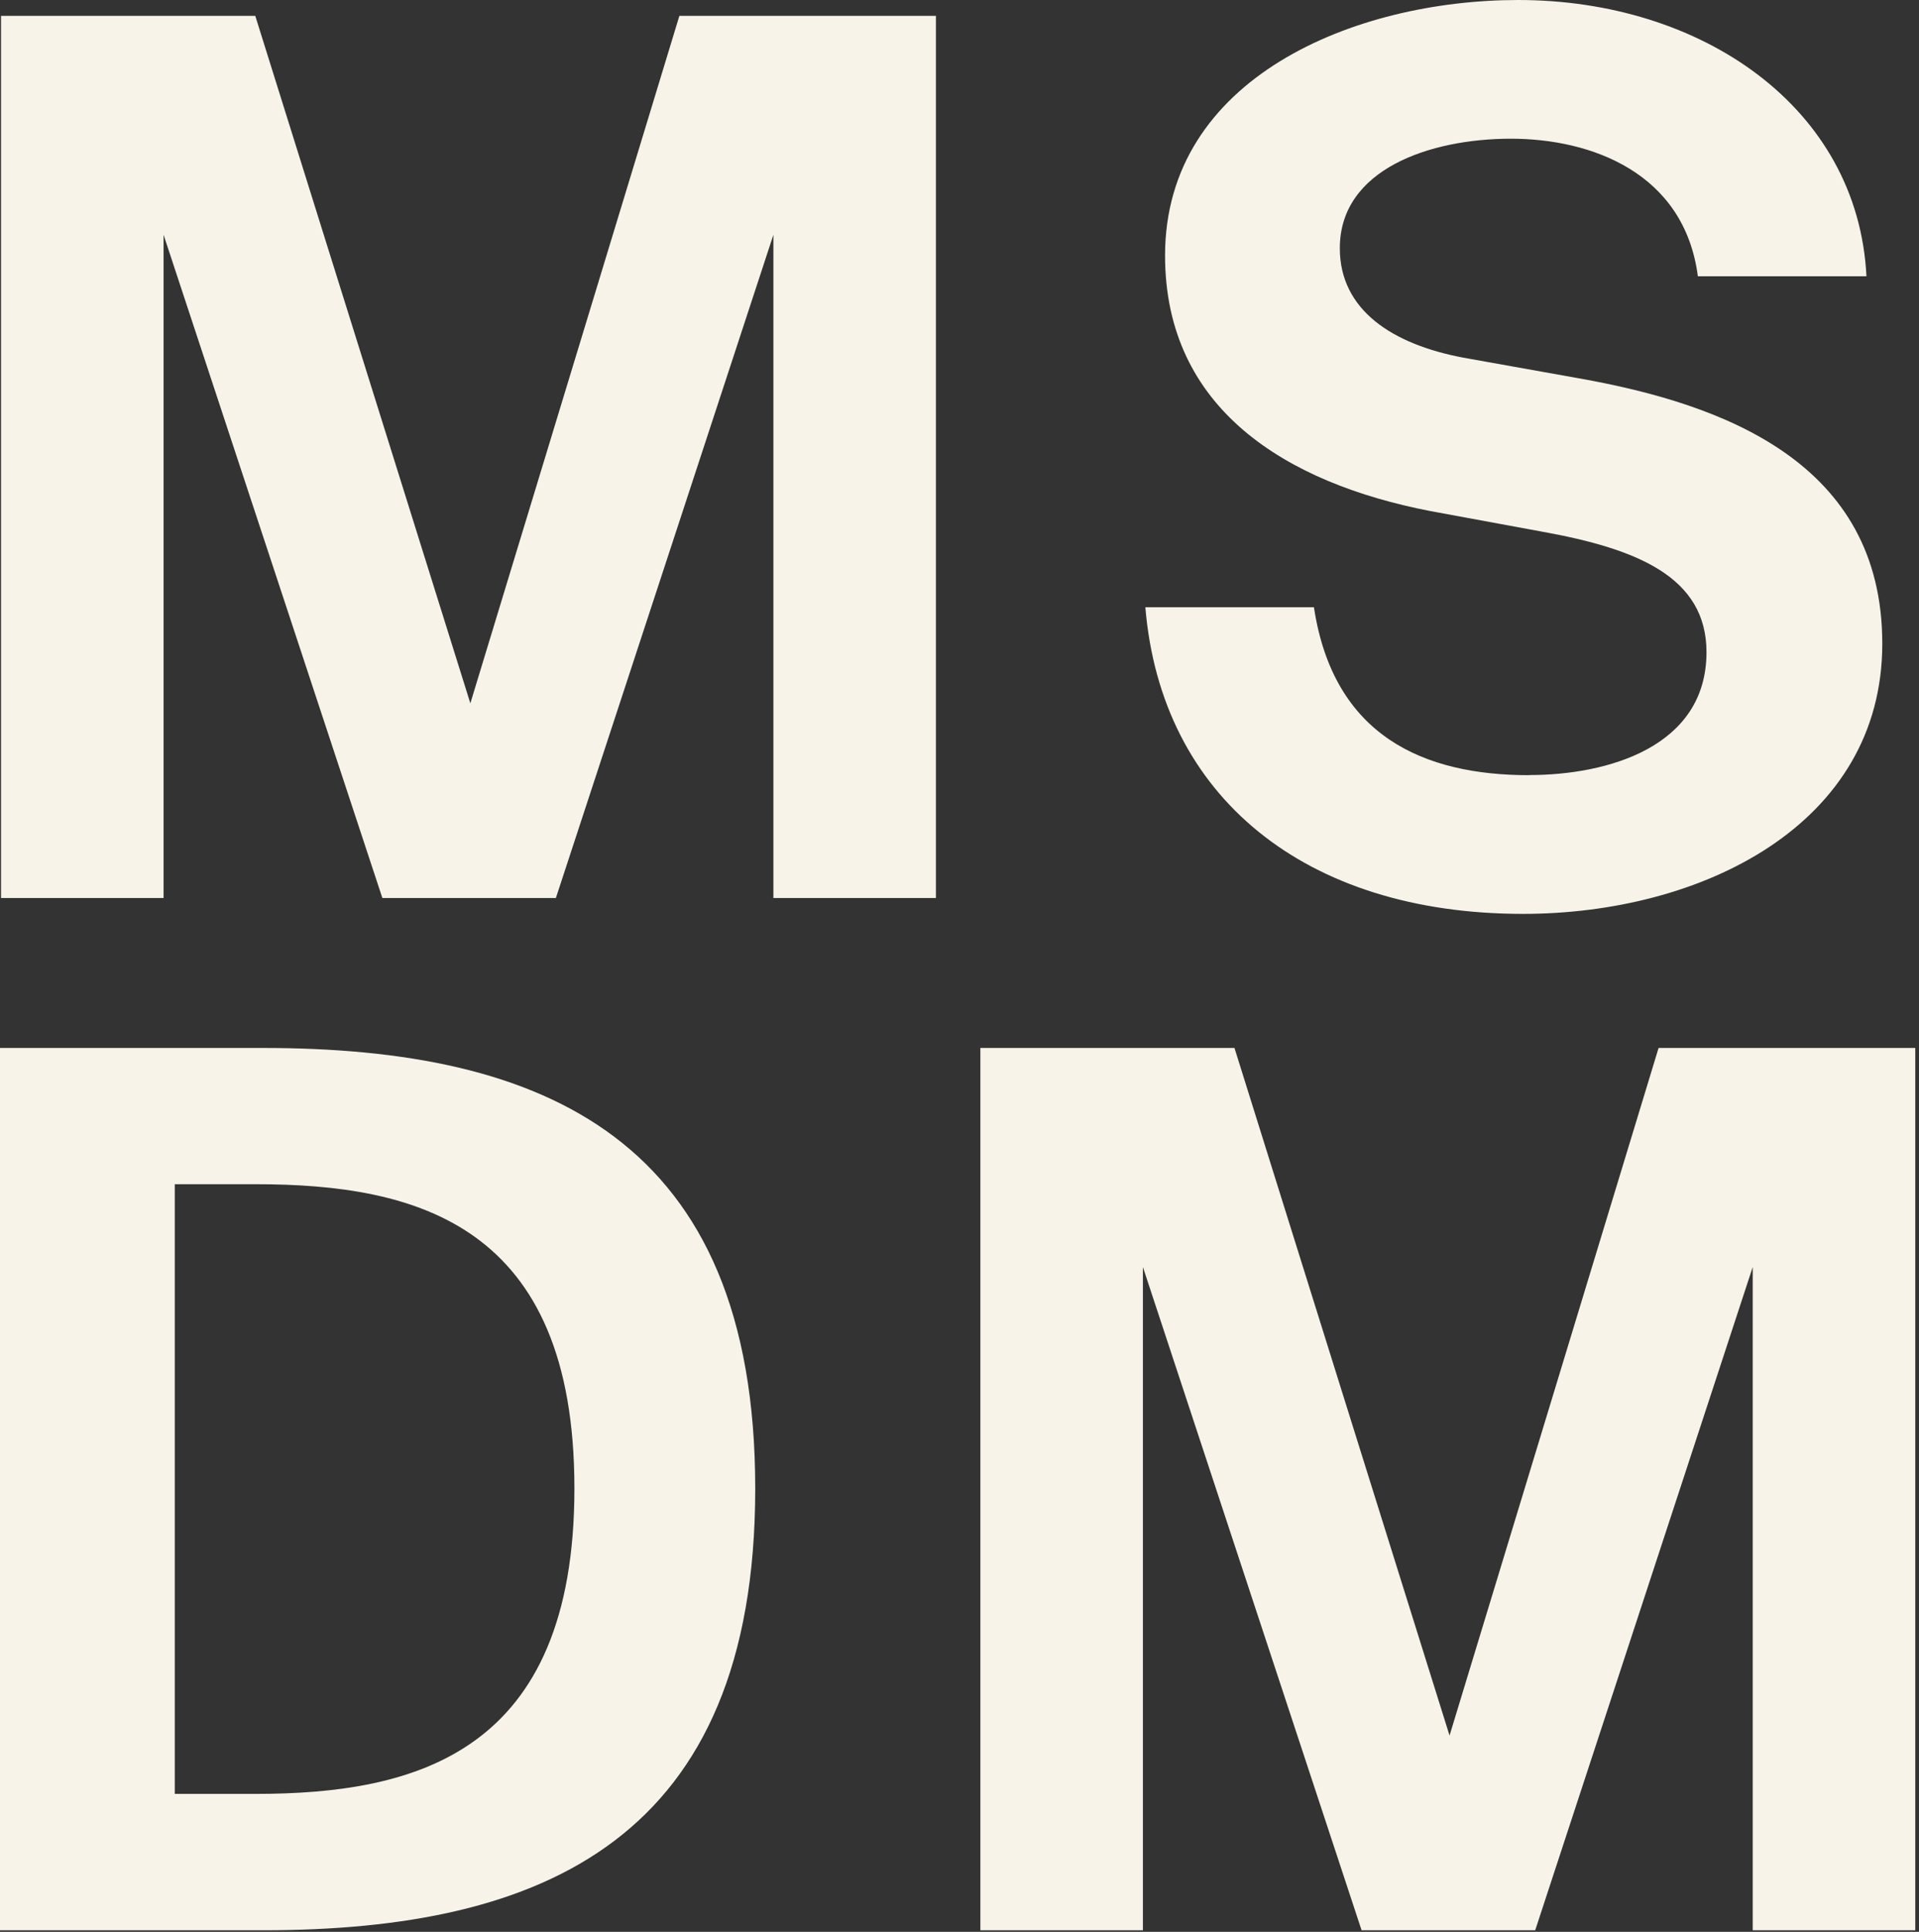
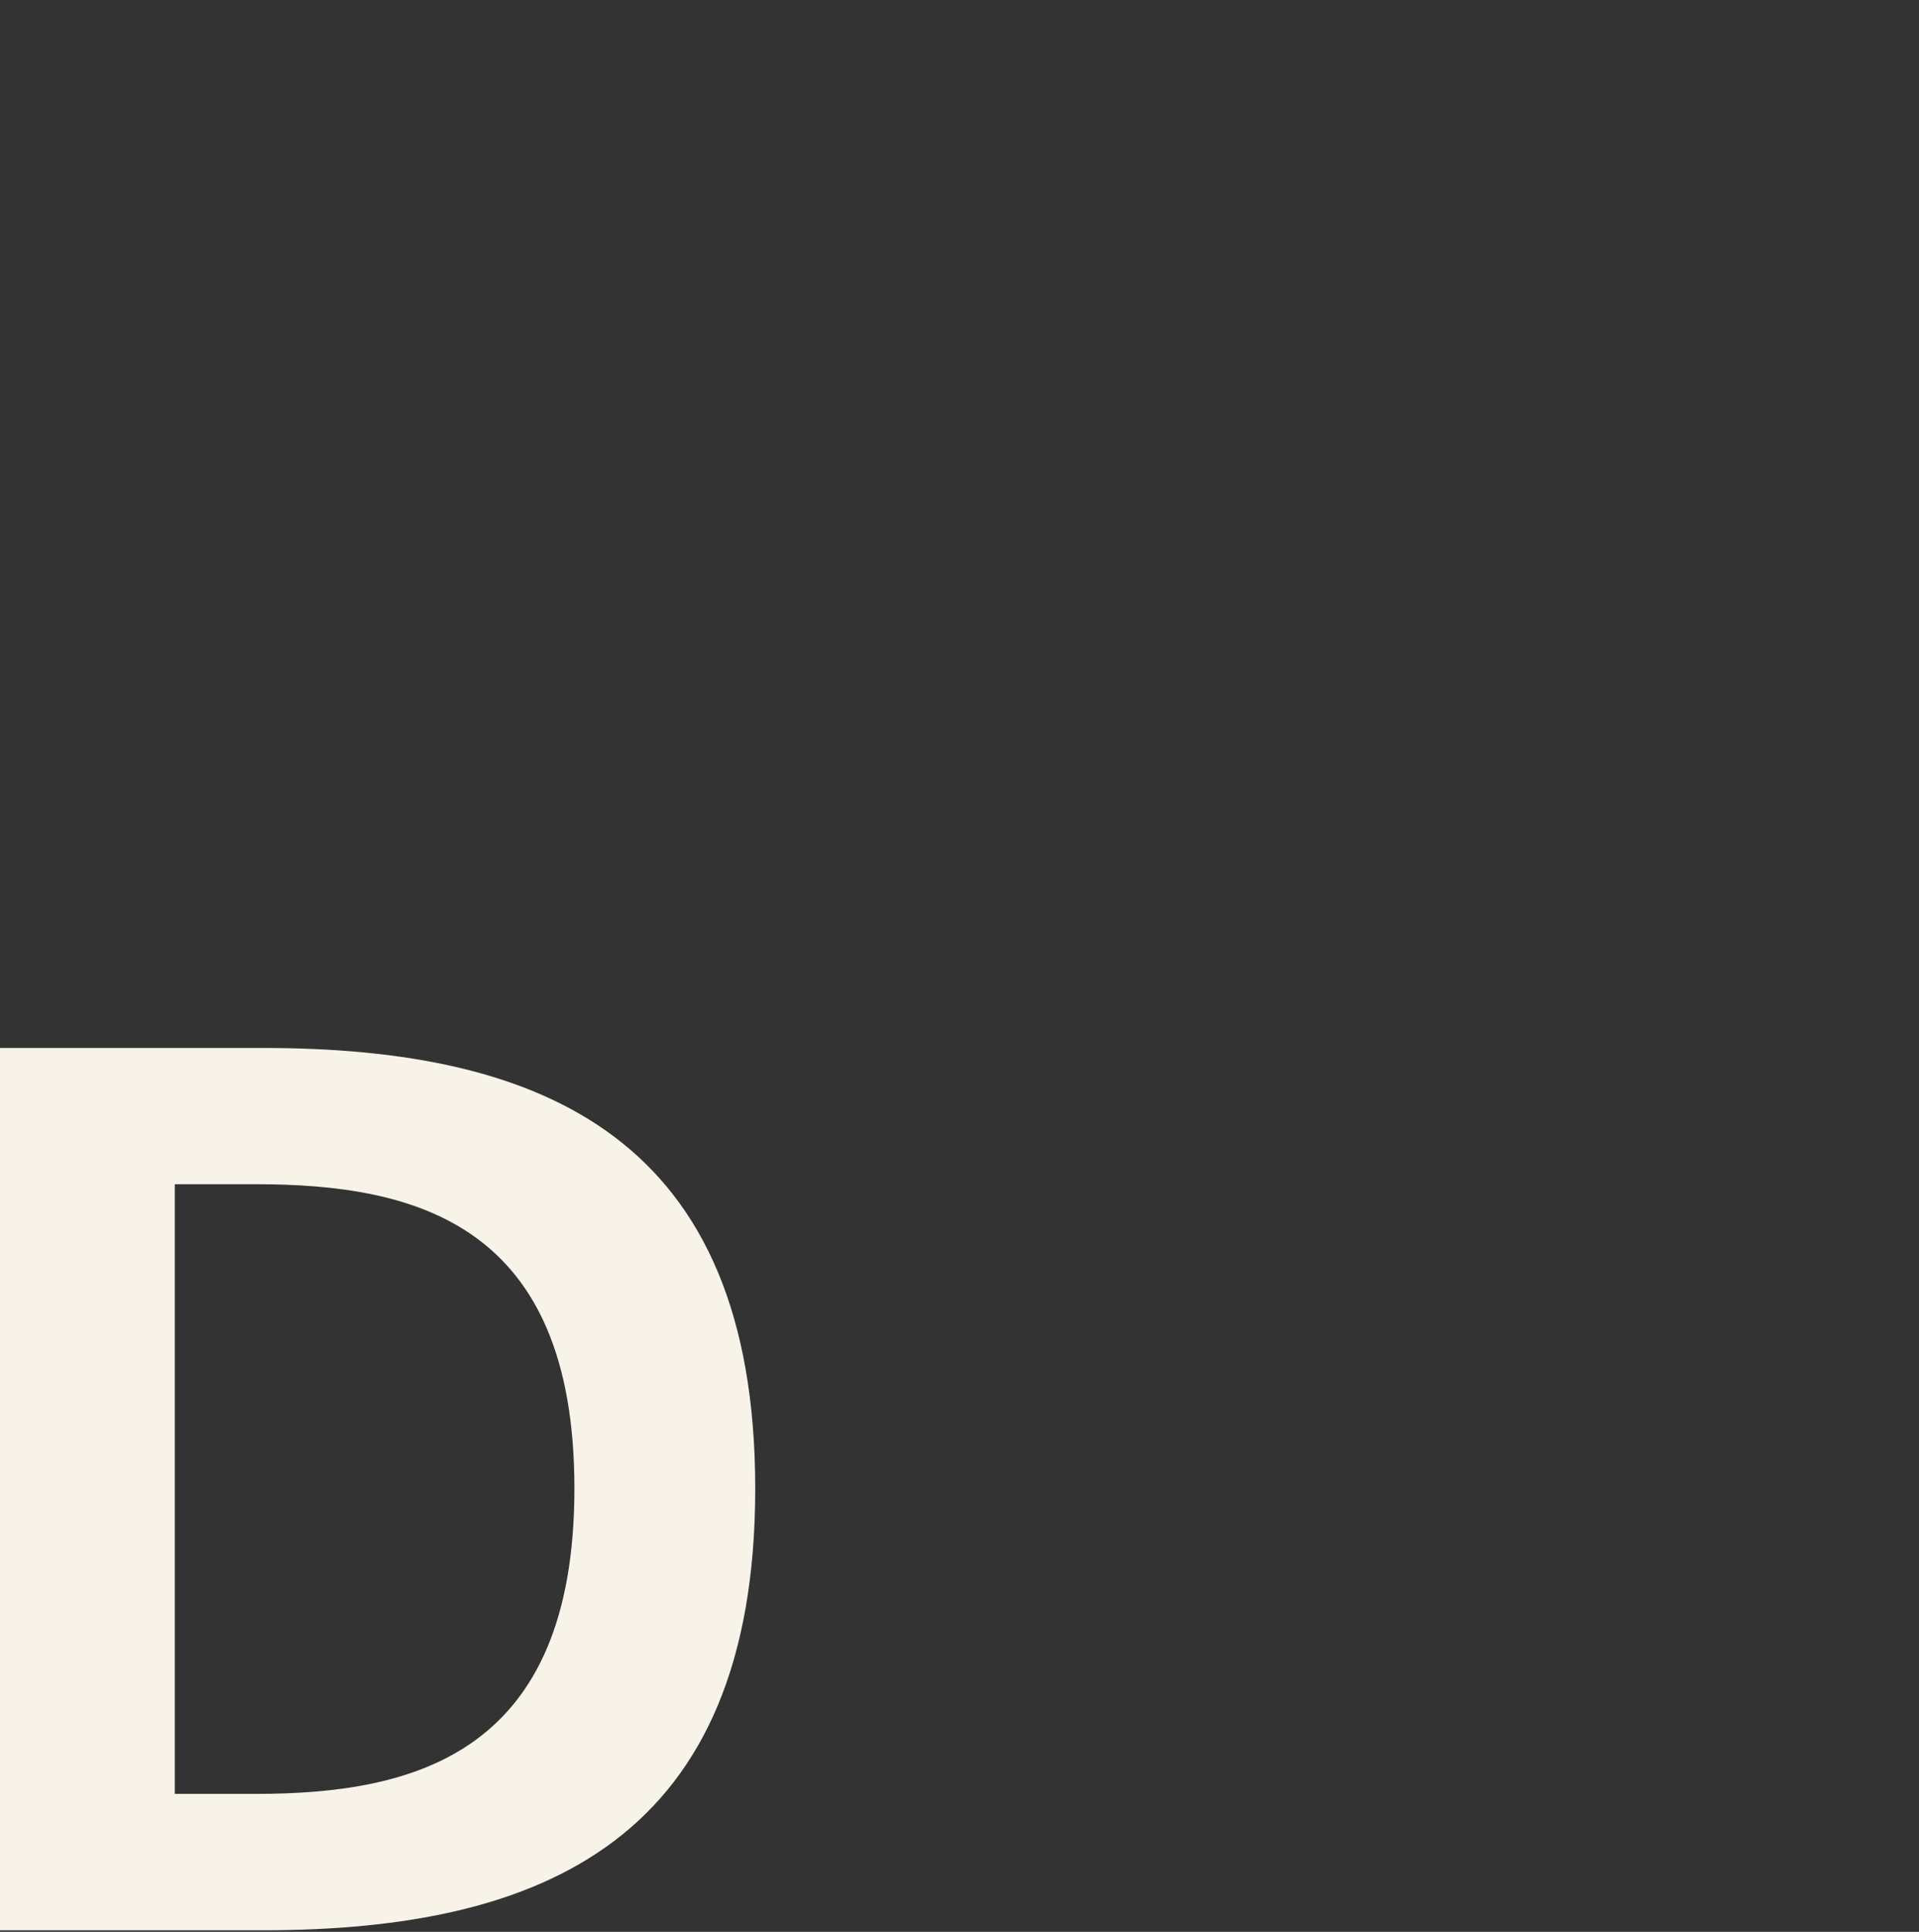
<svg xmlns="http://www.w3.org/2000/svg" width="100%" height="100%" viewBox="0 0 149 150" version="1.1" xml:space="preserve" style="fill-rule:evenodd;clip-rule:evenodd;stroke-linejoin:round;stroke-miterlimit:2;">
  <rect x="0" y="0" width="149" height="150" fill="#333333" stroke="none" />
  <g>
-     <path d="M36.52,54.61l-16.7,-53.38l-19.74,0l0,68.5l12.62,0l0,-51.5l16.99,51.5l13.47,0l16.89,-51.5l0,51.5l12.62,0l0,-68.5l-19.92,0l-16.23,53.38Z" style="fill:#f7f3e8;fill-rule:nonzero;" />
-     <path d="M118.72,60.19c-8.16,0 -15.18,-3.02 -16.7,-13.04l-13.09,0c1.23,14.74 12.43,23.81 29.32,23.81c13.85,0 27.9,-6.9 27.9,-20.98c0,-14.08 -12.34,-18.61 -23.53,-20.6l-9.01,-1.61c-5.5,-1.04 -9.58,-3.69 -9.58,-8.5c0,-6.14 7.02,-8.5 13.28,-8.5c6.26,0 13.47,2.65 14.52,10.68l13.09,0c-0.66,-13.13 -12.81,-21.45 -27.04,-21.45c-12.72,0 -27.42,6.05 -27.42,19.84c0,11.91 9.39,17.67 20.59,19.84l8.73,1.61c7.31,1.32 12.72,3.5 12.72,9.35c0,7.37 -7.69,9.54 -13.76,9.54l-0.02,0.01Z" style="fill:#f7f3e8;fill-rule:nonzero;" />
    <path d="M20.4,81.37l-20.4,0l0,68.51l20.4,0c21.82,0 38.24,-7.09 38.24,-34.3c0,-27.21 -16.42,-34.21 -38.24,-34.21Zm-0.57,57.92l-6.26,0l0,-47.34l6.26,0c12.53,0 24.77,3.12 24.77,23.62c0,20.5 -12.24,23.72 -24.77,23.72Z" style="fill:#f7f3e8;fill-rule:nonzero;" />
-     <path d="M128.78,81.37l-16.23,53.39l-16.7,-53.39l-19.73,0l0,68.51l12.62,0l0,-51.5l16.98,51.5l13.48,0l16.89,-51.5l0,51.5l12.62,0l0,-68.51l-19.93,0Z" style="fill:#f7f3e8;fill-rule:nonzero;" />
  </g>
</svg>